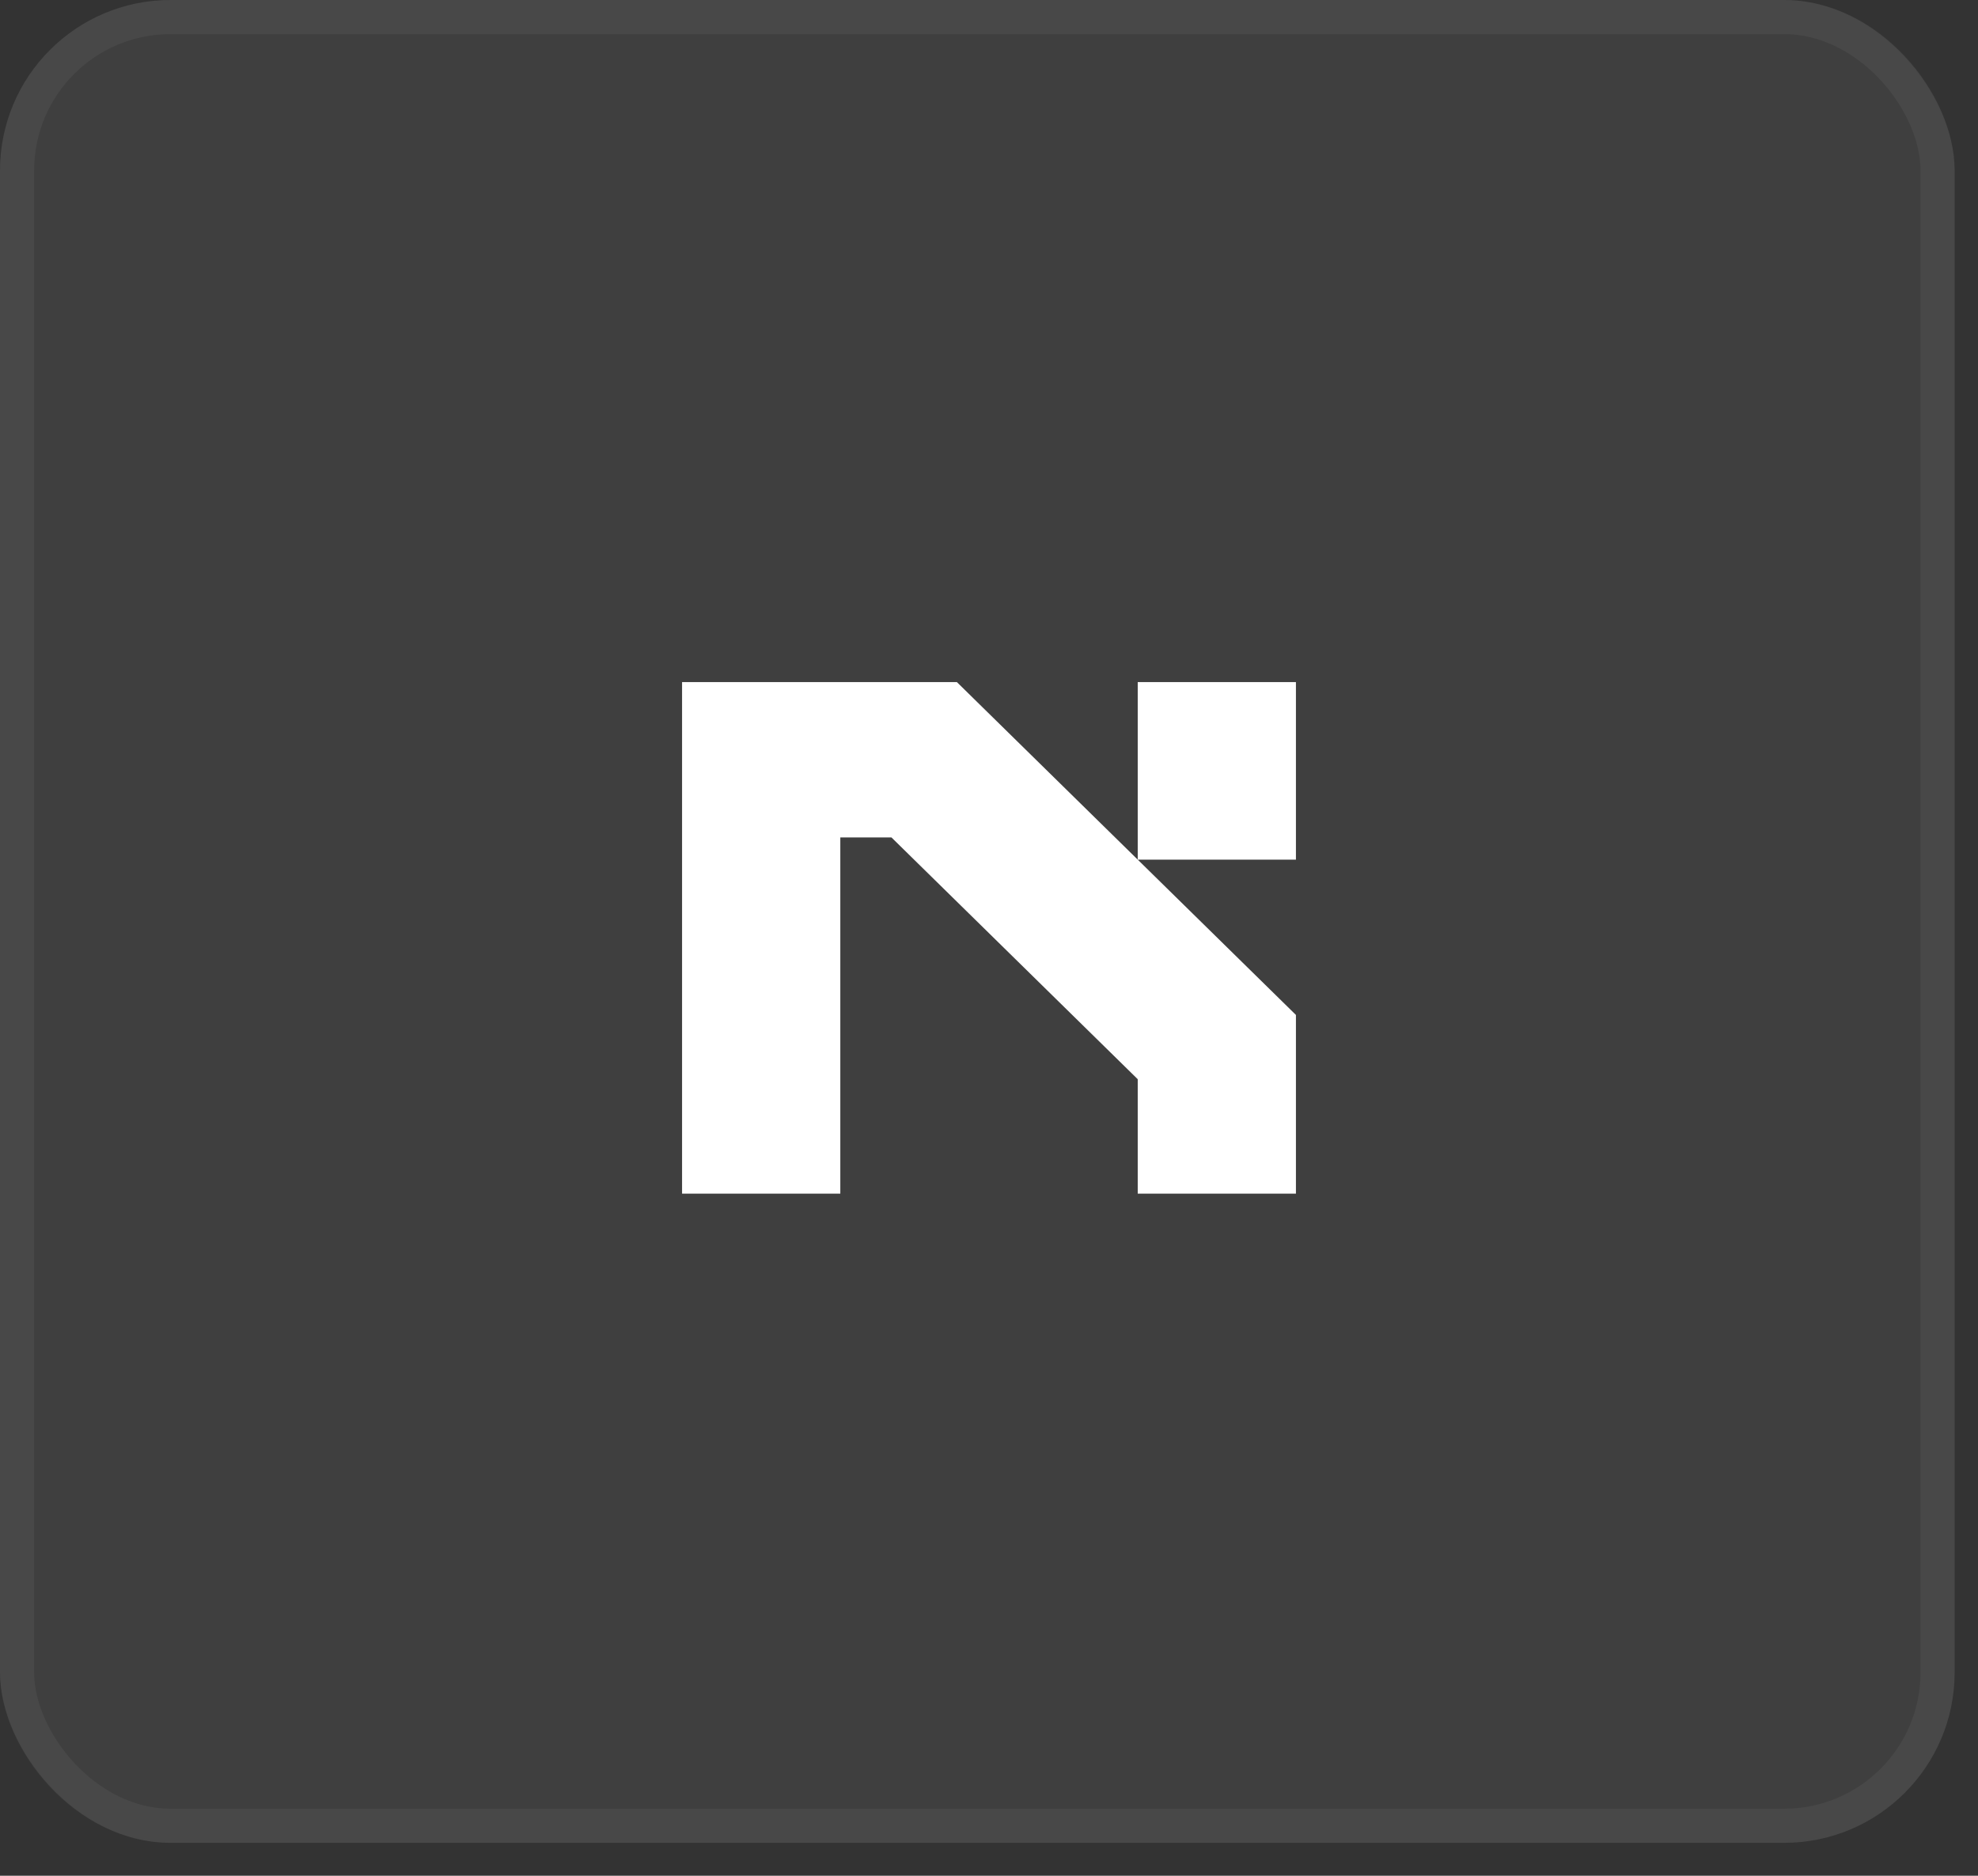
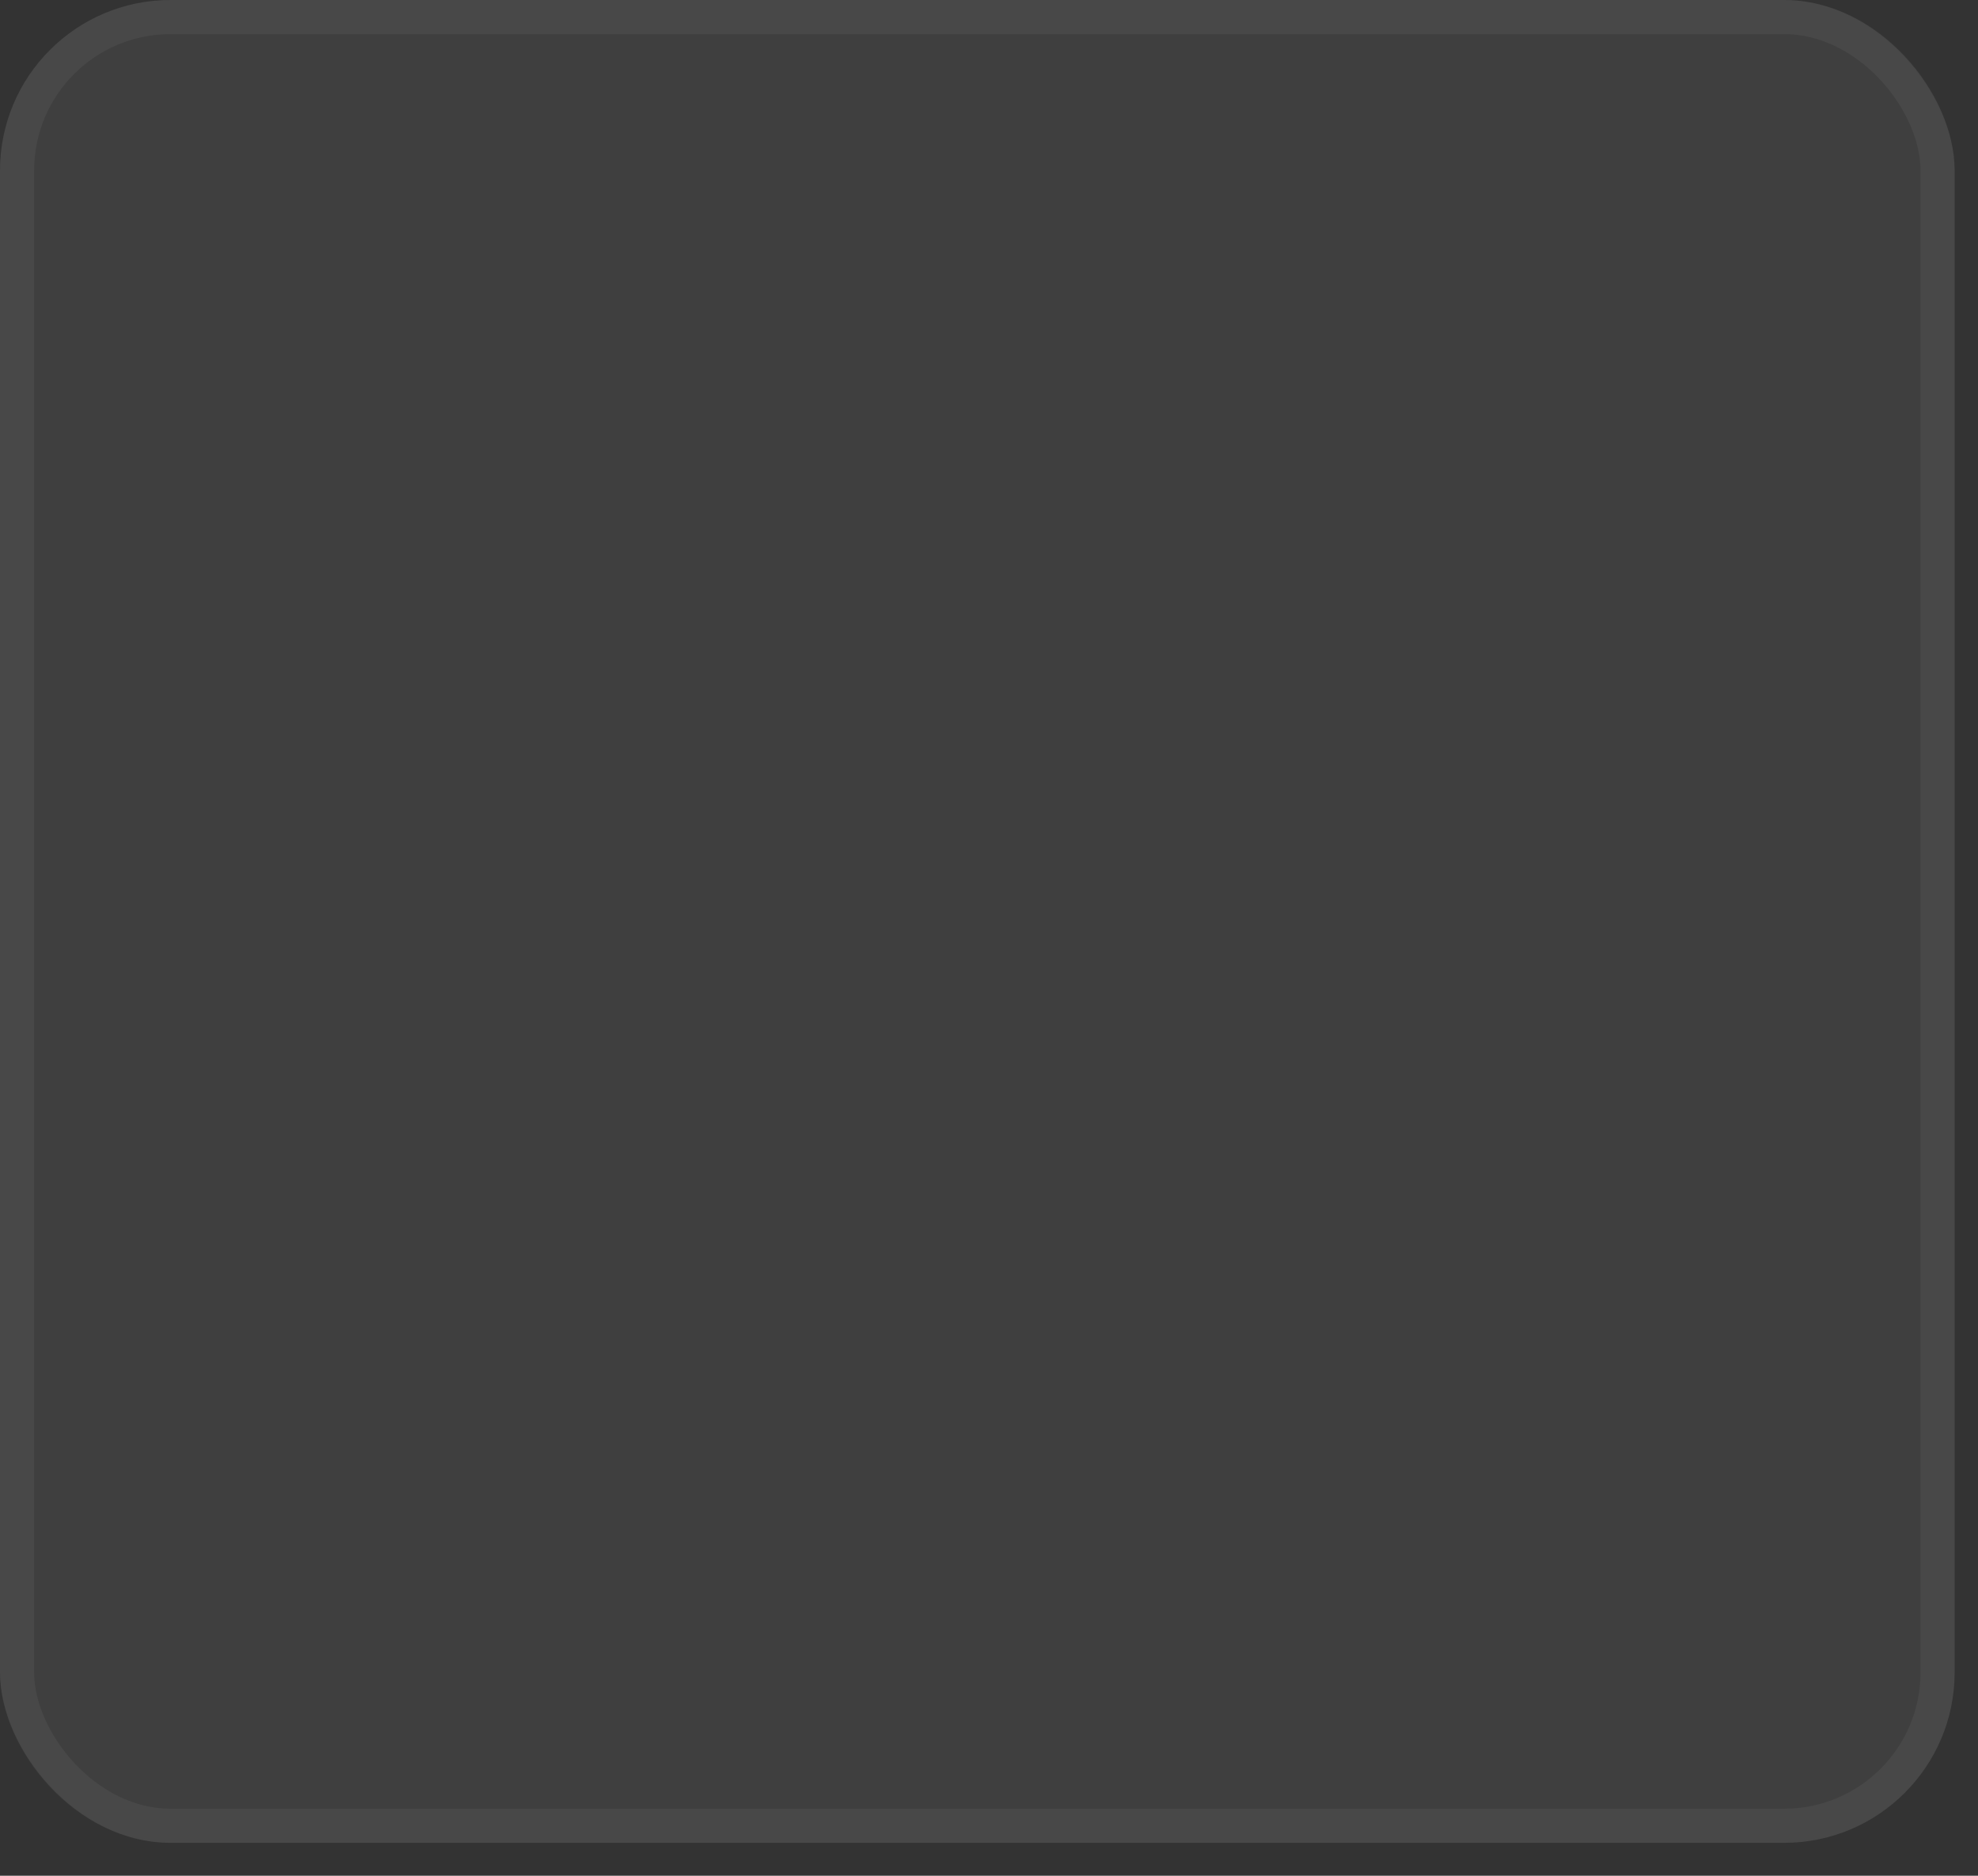
<svg xmlns="http://www.w3.org/2000/svg" width="58" height="55" viewBox="0 0 58 55" fill="none">
  <rect x="0" y="0" width="58" height="55" fill="#333333" stroke="none" />
  <rect width="57.315" height="54.035" rx="5" fill="white" fill-opacity="0.06" />
  <rect x="0.5" y="0.5" width="56.315" height="53.035" rx="4.5" stroke="white" stroke-opacity="0.05" />
-   <path d="M28.058 20L38 29.76V35H33.361V31.644L26.14 24.555H24.64V35H20V20H28.058ZM33.361 25.206V20H38V25.206H33.361Z" fill="white" />
</svg>